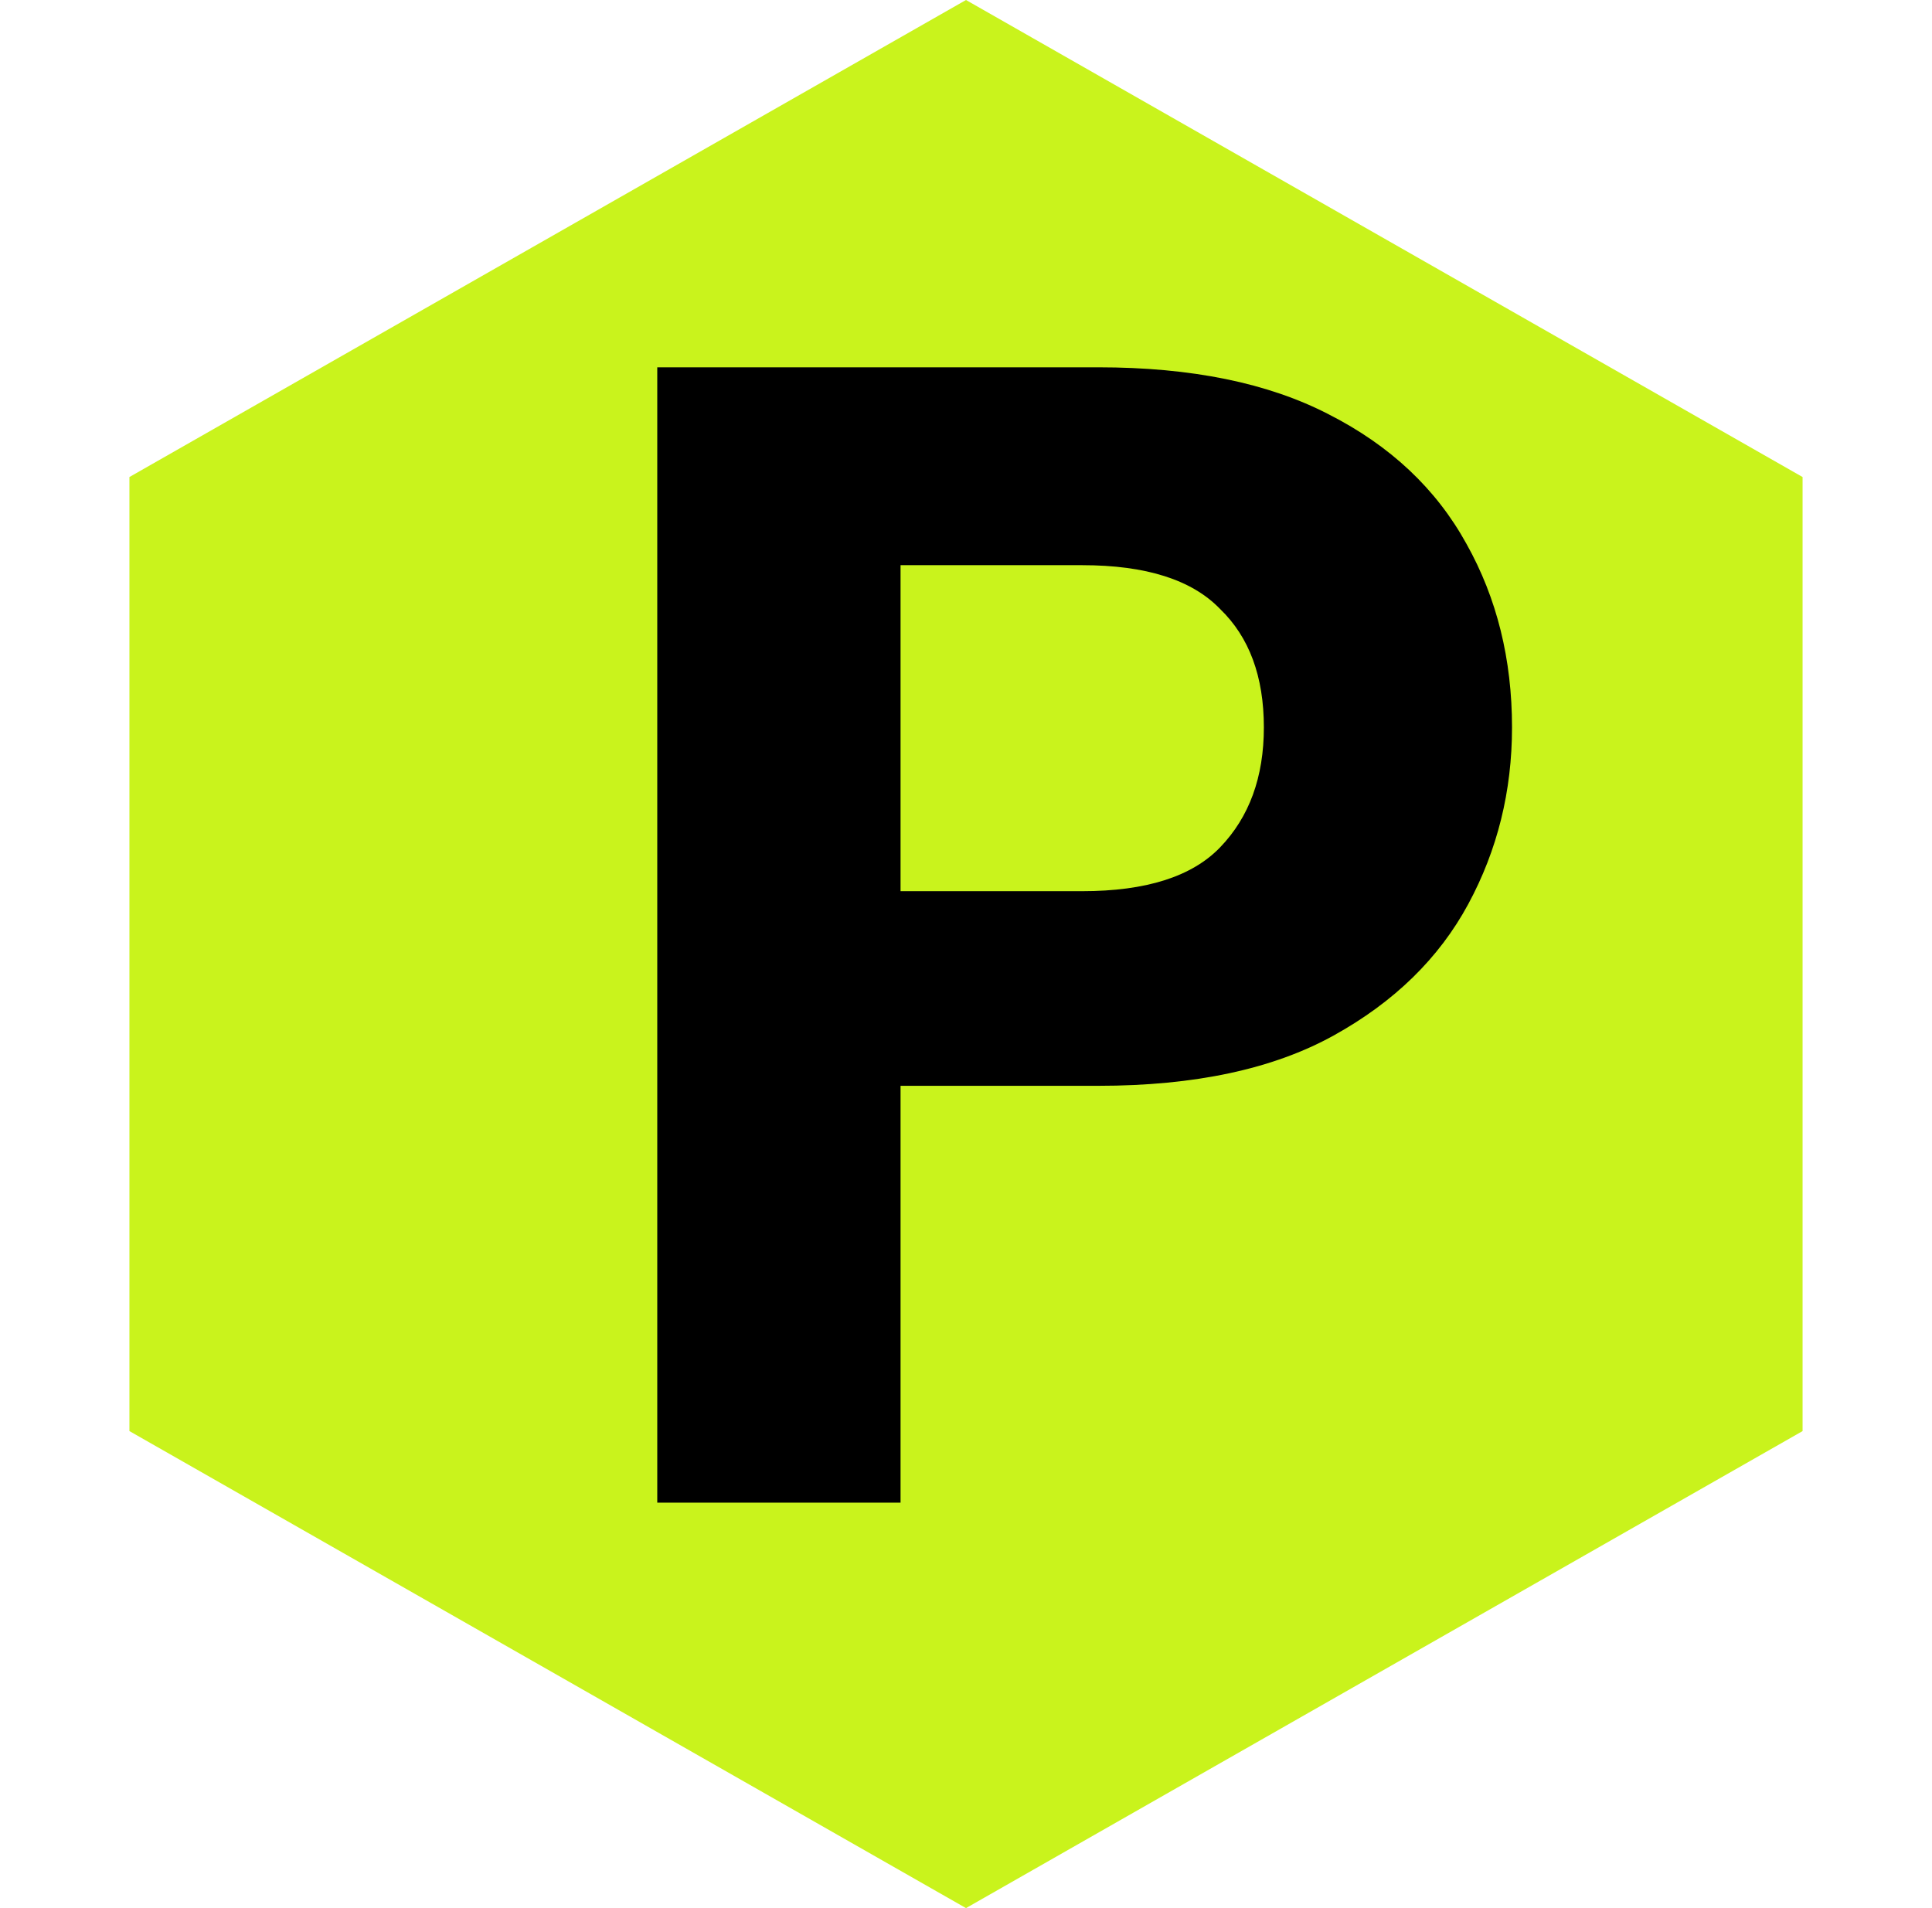
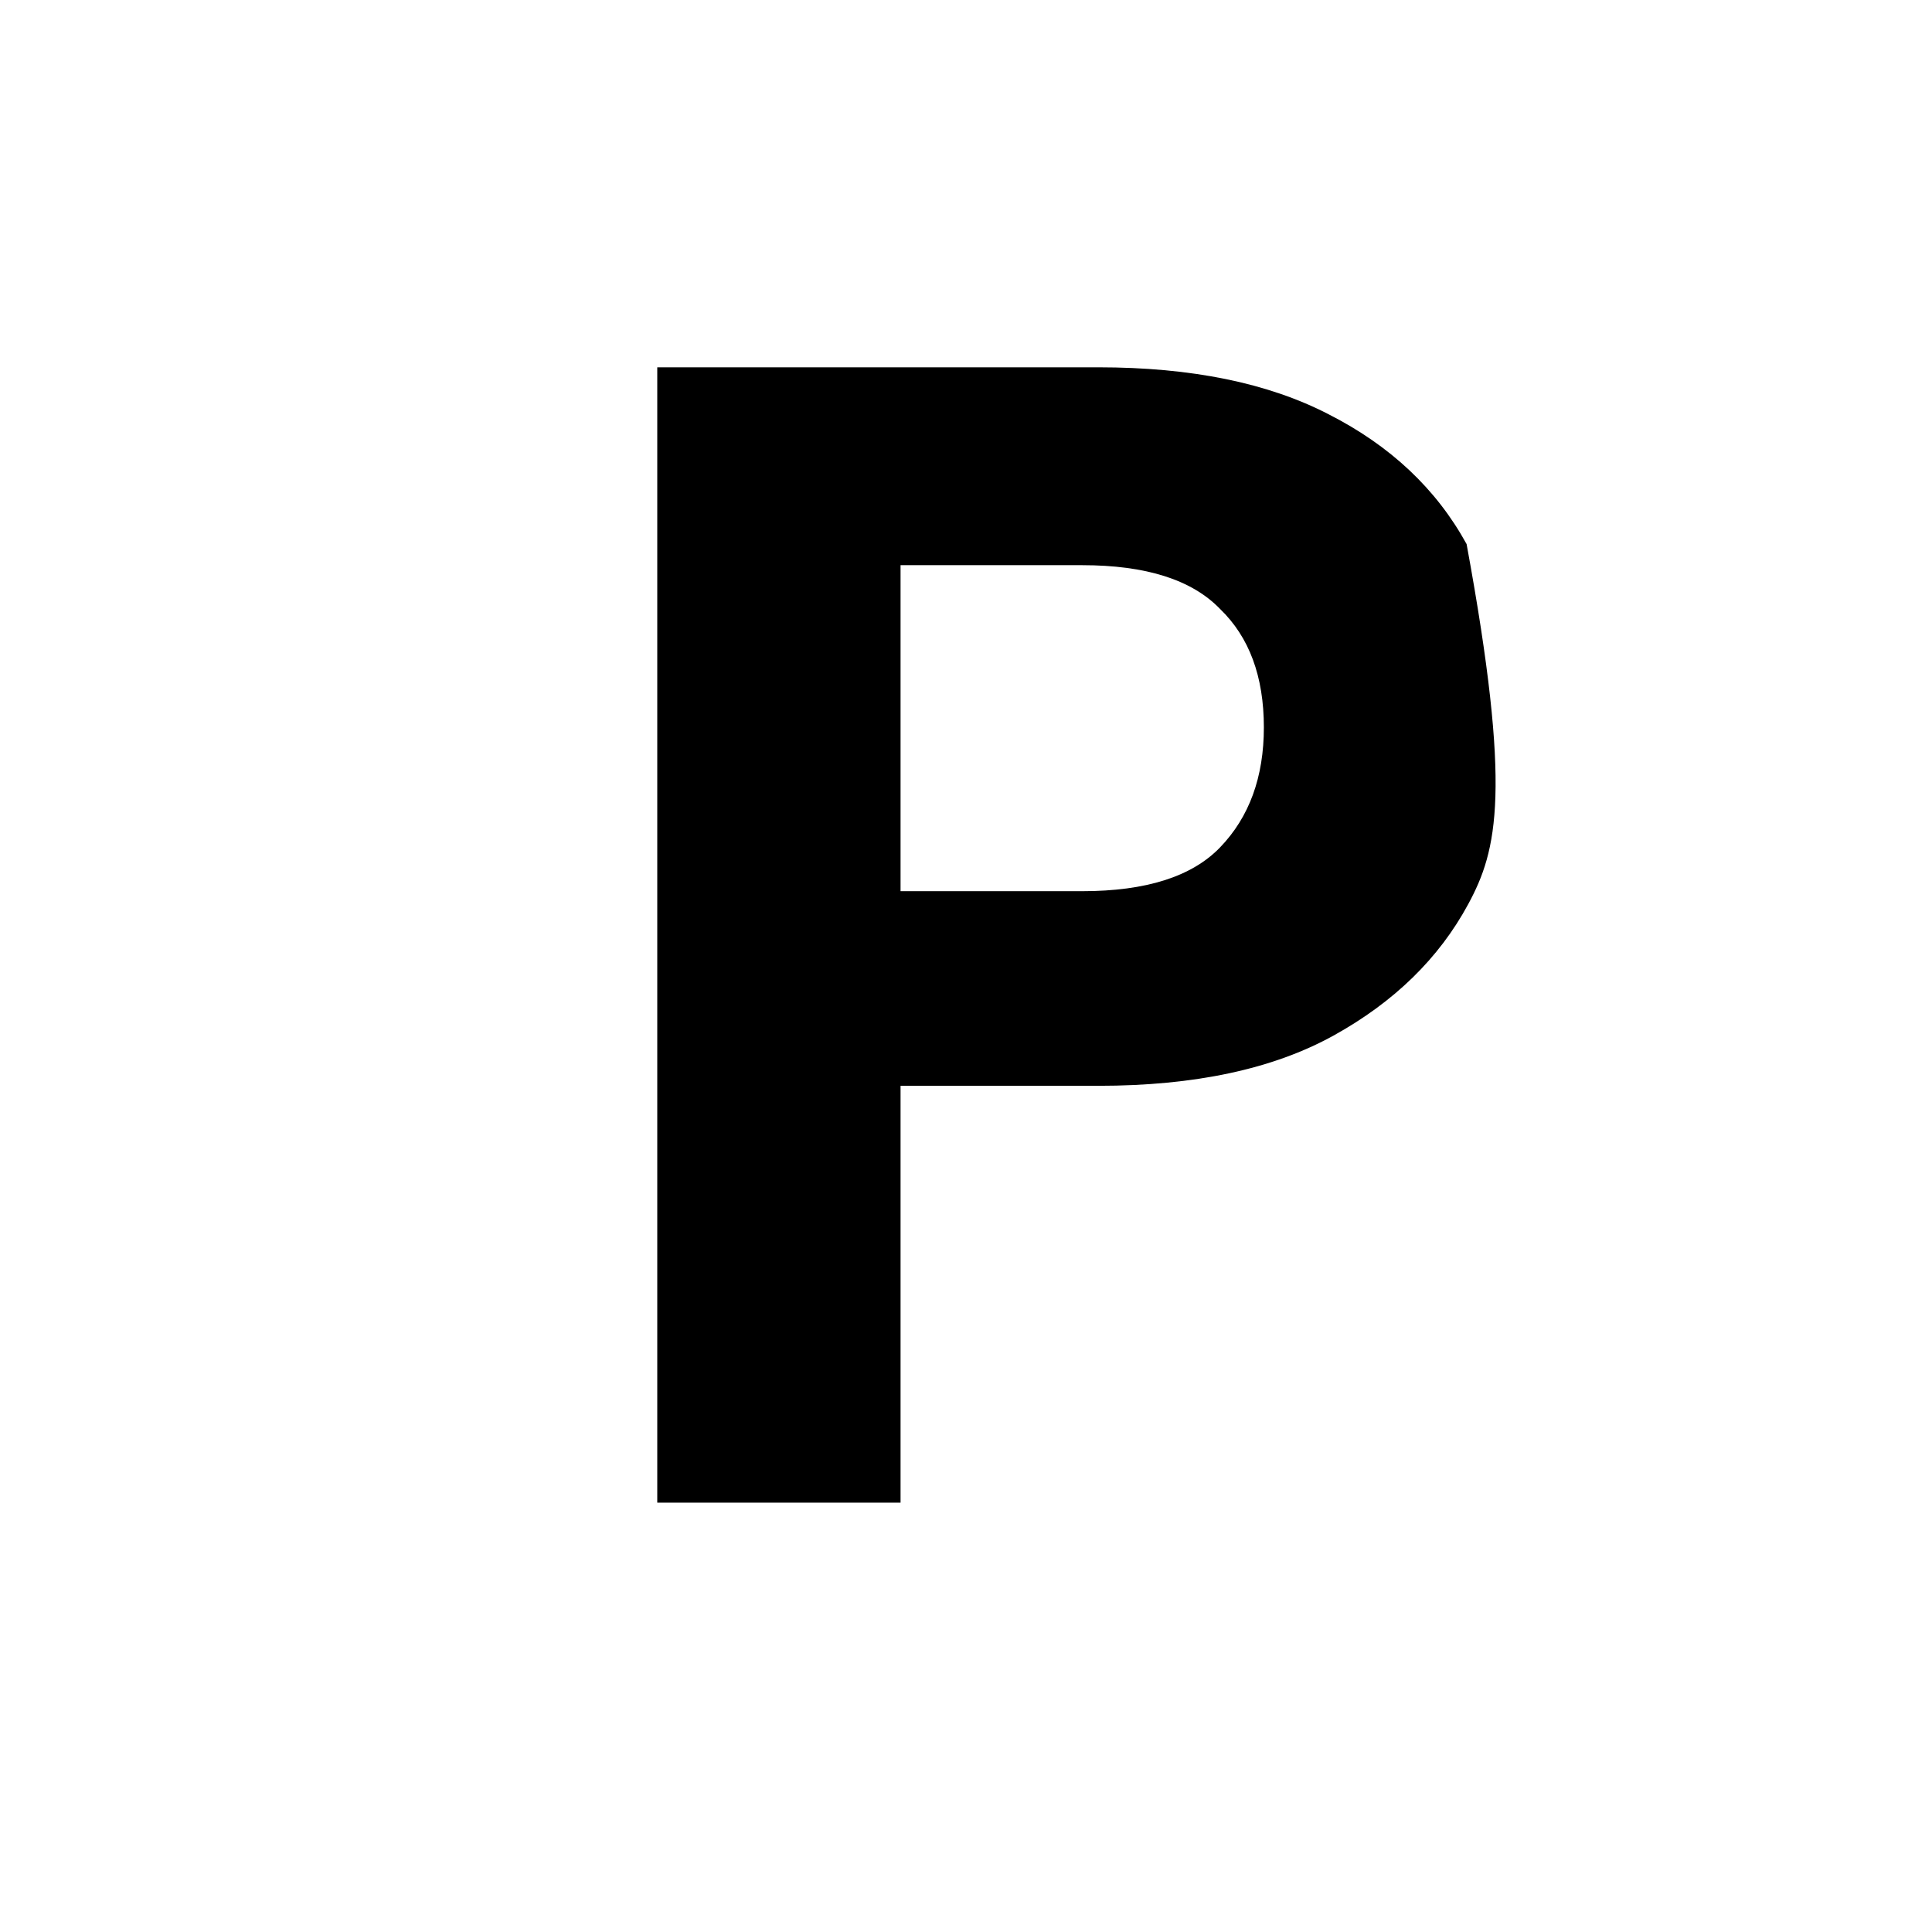
<svg xmlns="http://www.w3.org/2000/svg" width="81" height="80" viewBox="0 0 81 80" fill="none">
-   <path d="M40.5 0L75.574 20V60L40.5 80L5.426 60V20L40.5 0Z" fill="#C9F31C" />
-   <path d="M27.556 63V15.4H46.052C49.951 15.4 53.169 16.057 55.708 17.372C58.292 18.687 60.219 20.5 61.488 22.812C62.757 25.079 63.392 27.64 63.392 30.496C63.392 33.171 62.78 35.641 61.556 37.908C60.332 40.175 58.451 42.011 55.912 43.416C53.373 44.821 50.087 45.524 46.052 45.524H37.756V63H27.556ZM37.756 37.364H45.372C48.047 37.364 49.973 36.752 51.152 35.528C52.376 34.259 52.988 32.581 52.988 30.496C52.988 28.365 52.376 26.711 51.152 25.532C49.973 24.308 48.047 23.696 45.372 23.696H37.756V37.364Z" fill="black" />
+   <path d="M27.556 63V15.4H46.052C49.951 15.4 53.169 16.057 55.708 17.372C58.292 18.687 60.219 20.5 61.488 22.812C63.392 33.171 62.78 35.641 61.556 37.908C60.332 40.175 58.451 42.011 55.912 43.416C53.373 44.821 50.087 45.524 46.052 45.524H37.756V63H27.556ZM37.756 37.364H45.372C48.047 37.364 49.973 36.752 51.152 35.528C52.376 34.259 52.988 32.581 52.988 30.496C52.988 28.365 52.376 26.711 51.152 25.532C49.973 24.308 48.047 23.696 45.372 23.696H37.756V37.364Z" fill="black" />
</svg>